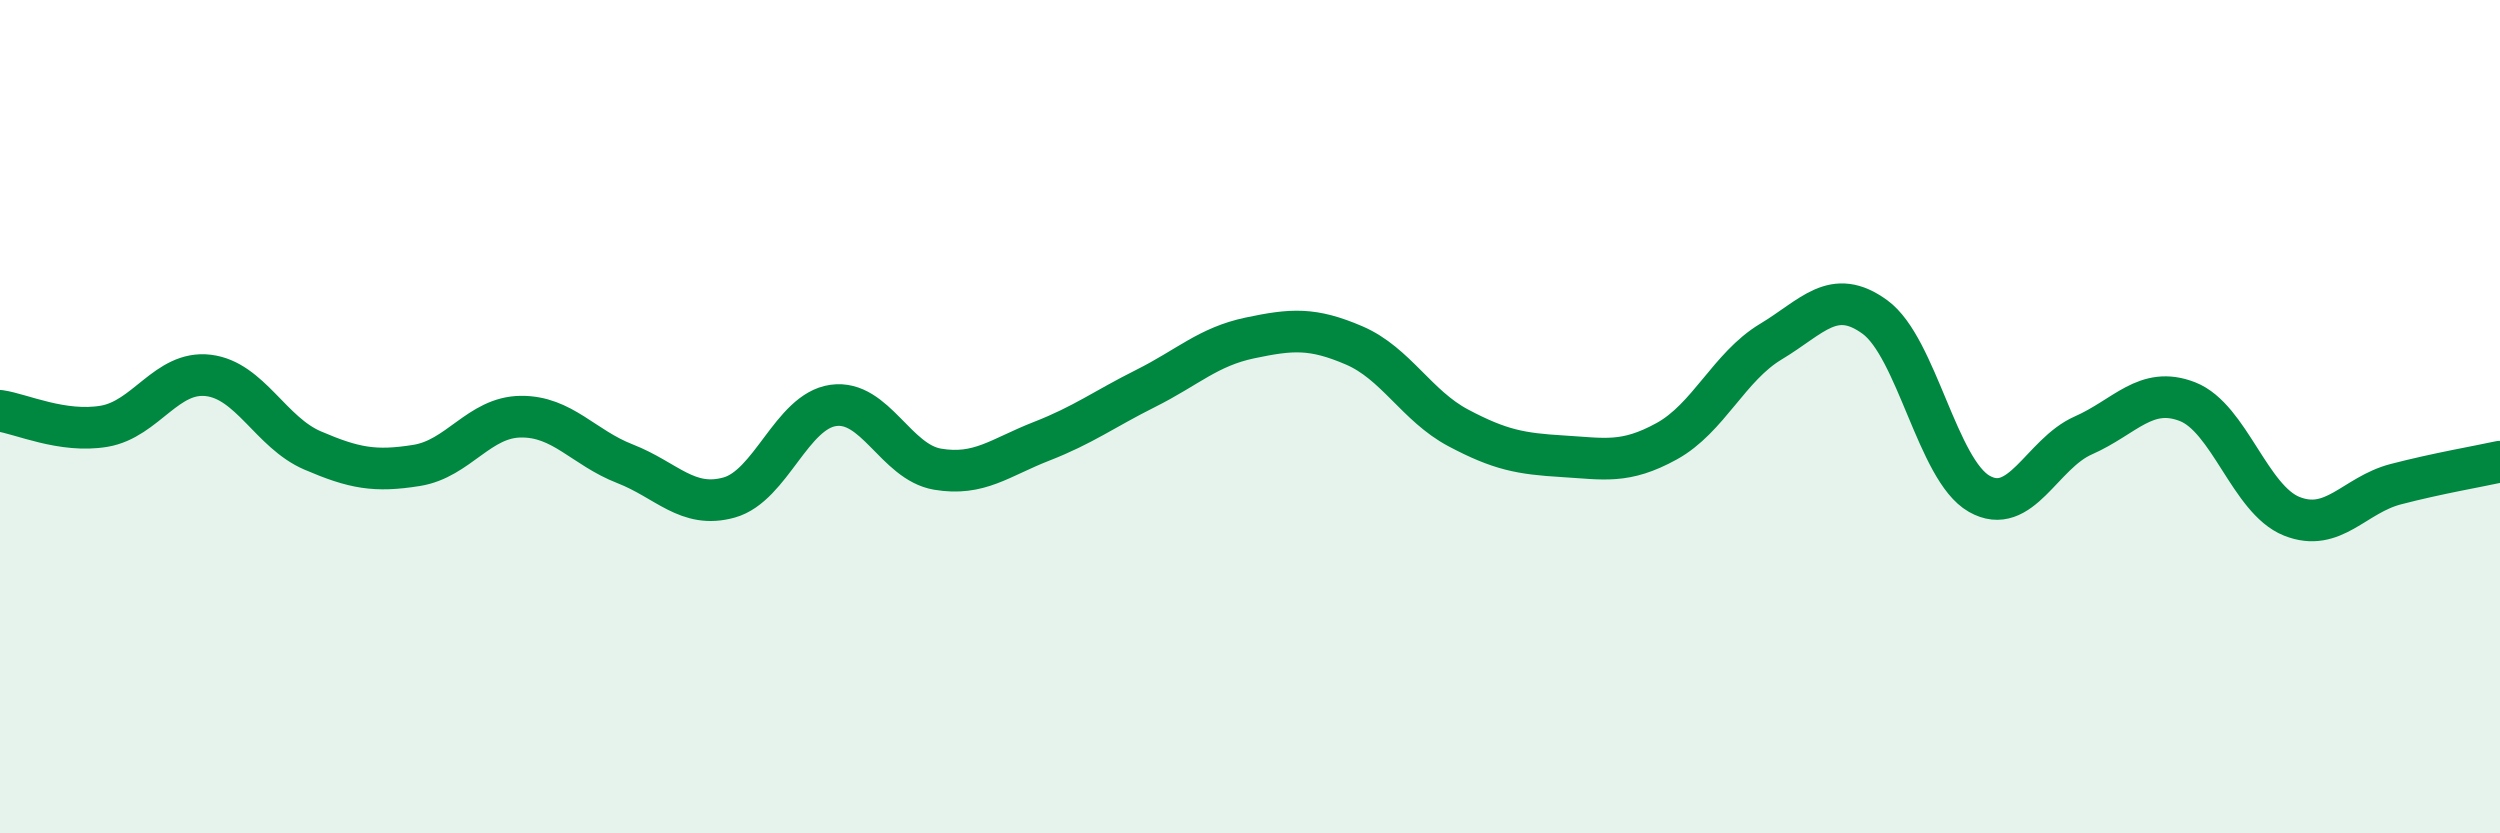
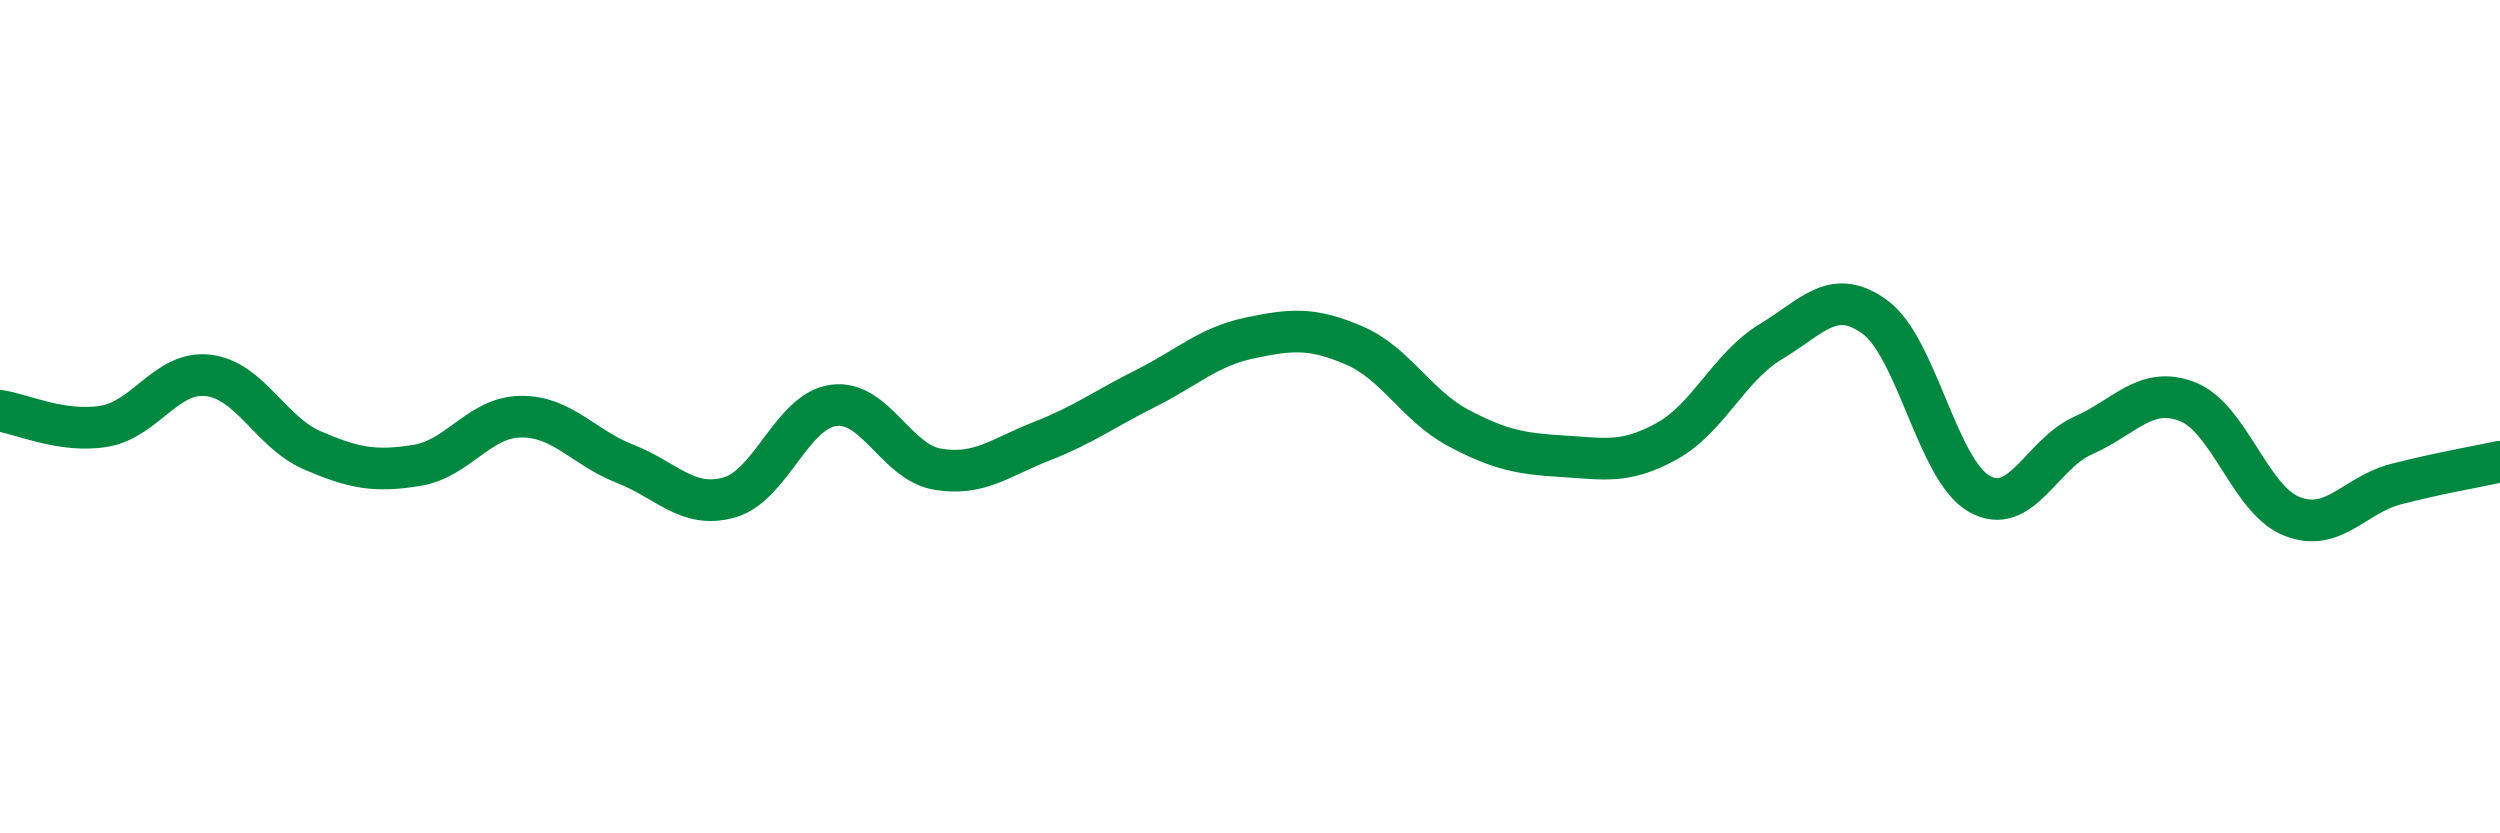
<svg xmlns="http://www.w3.org/2000/svg" width="60" height="20" viewBox="0 0 60 20">
-   <path d="M 0,9.86 C 0.5,9.93 1.5,10.4 2.5,10.23 C 3.5,10.06 4,8.89 5,9.01 C 6,9.13 6.5,10.38 7.5,10.81 C 8.5,11.24 9,11.33 10,11.17 C 11,11.01 11.5,10.01 12.5,10 C 13.5,9.99 14,10.74 15,11.13 C 16,11.52 16.5,12.22 17.5,11.94 C 18.5,11.66 19,9.87 20,9.73 C 21,9.59 21.5,11.09 22.5,11.26 C 23.5,11.43 24,10.98 25,10.59 C 26,10.2 26.5,9.82 27.5,9.32 C 28.5,8.82 29,8.32 30,8.11 C 31,7.9 31.5,7.86 32.5,8.29 C 33.5,8.72 34,9.74 35,10.27 C 36,10.8 36.5,10.89 37.5,10.95 C 38.5,11.01 39,11.14 40,10.59 C 41,10.04 41.5,8.8 42.5,8.2 C 43.5,7.6 44,6.88 45,7.61 C 46,8.34 46.5,11.28 47.5,11.85 C 48.5,12.42 49,10.89 50,10.45 C 51,10.01 51.5,9.25 52.5,9.64 C 53.5,10.03 54,11.99 55,12.39 C 56,12.79 56.5,11.88 57.5,11.62 C 58.5,11.36 59.5,11.19 60,11.08L60 20L0 20Z" fill="#008740" opacity="0.1" stroke-linecap="round" stroke-linejoin="round" />
  <path d="M 0,9.86 C 0.5,9.93 1.5,10.4 2.5,10.23 C 3.5,10.06 4,8.89 5,9.01 C 6,9.13 6.5,10.38 7.5,10.81 C 8.5,11.24 9,11.33 10,11.17 C 11,11.01 11.5,10.01 12.5,10 C 13.5,9.99 14,10.74 15,11.13 C 16,11.52 16.5,12.22 17.5,11.94 C 18.5,11.66 19,9.87 20,9.73 C 21,9.59 21.5,11.09 22.5,11.26 C 23.5,11.43 24,10.98 25,10.59 C 26,10.2 26.5,9.82 27.5,9.32 C 28.5,8.82 29,8.32 30,8.11 C 31,7.9 31.5,7.86 32.5,8.29 C 33.5,8.72 34,9.74 35,10.27 C 36,10.8 36.5,10.89 37.5,10.95 C 38.5,11.01 39,11.14 40,10.59 C 41,10.04 41.5,8.8 42.5,8.2 C 43.5,7.6 44,6.88 45,7.61 C 46,8.34 46.5,11.28 47.5,11.85 C 48.5,12.42 49,10.89 50,10.45 C 51,10.01 51.5,9.25 52.5,9.64 C 53.5,10.03 54,11.99 55,12.39 C 56,12.79 56.5,11.88 57.5,11.62 C 58.5,11.36 59.5,11.19 60,11.08" stroke="#008740" stroke-width="1" fill="none" stroke-linecap="round" stroke-linejoin="round" />
</svg>